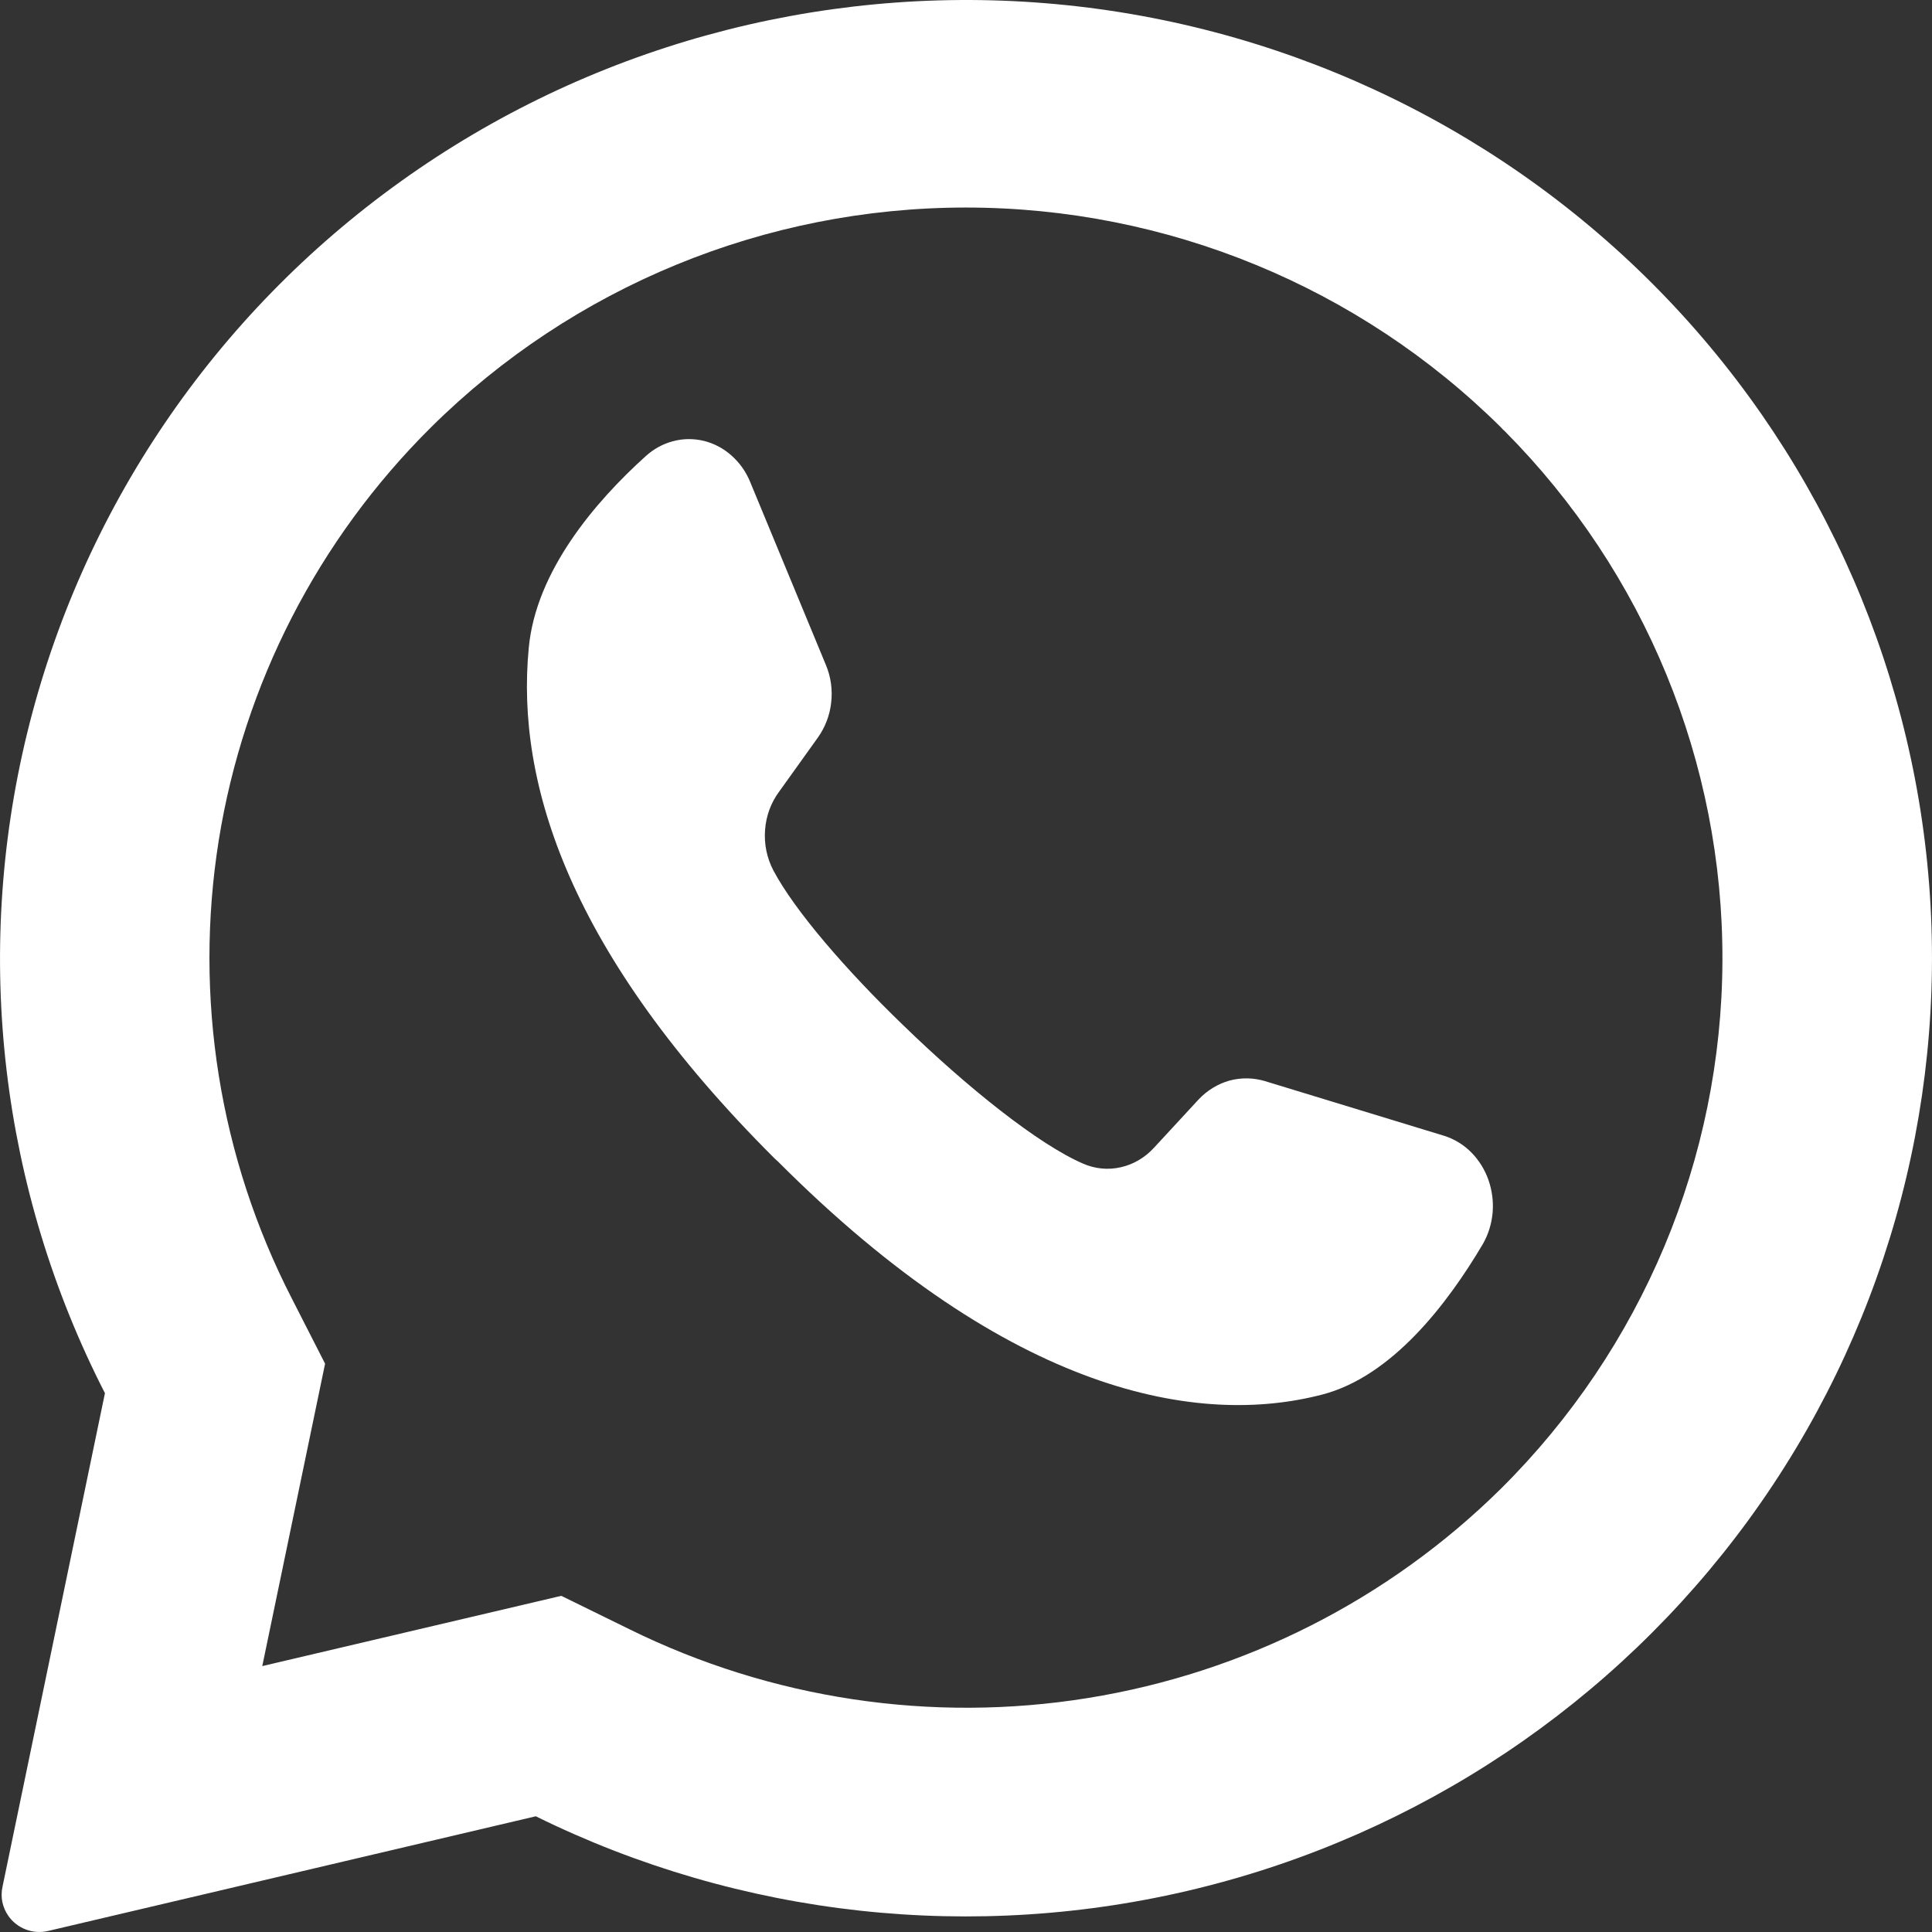
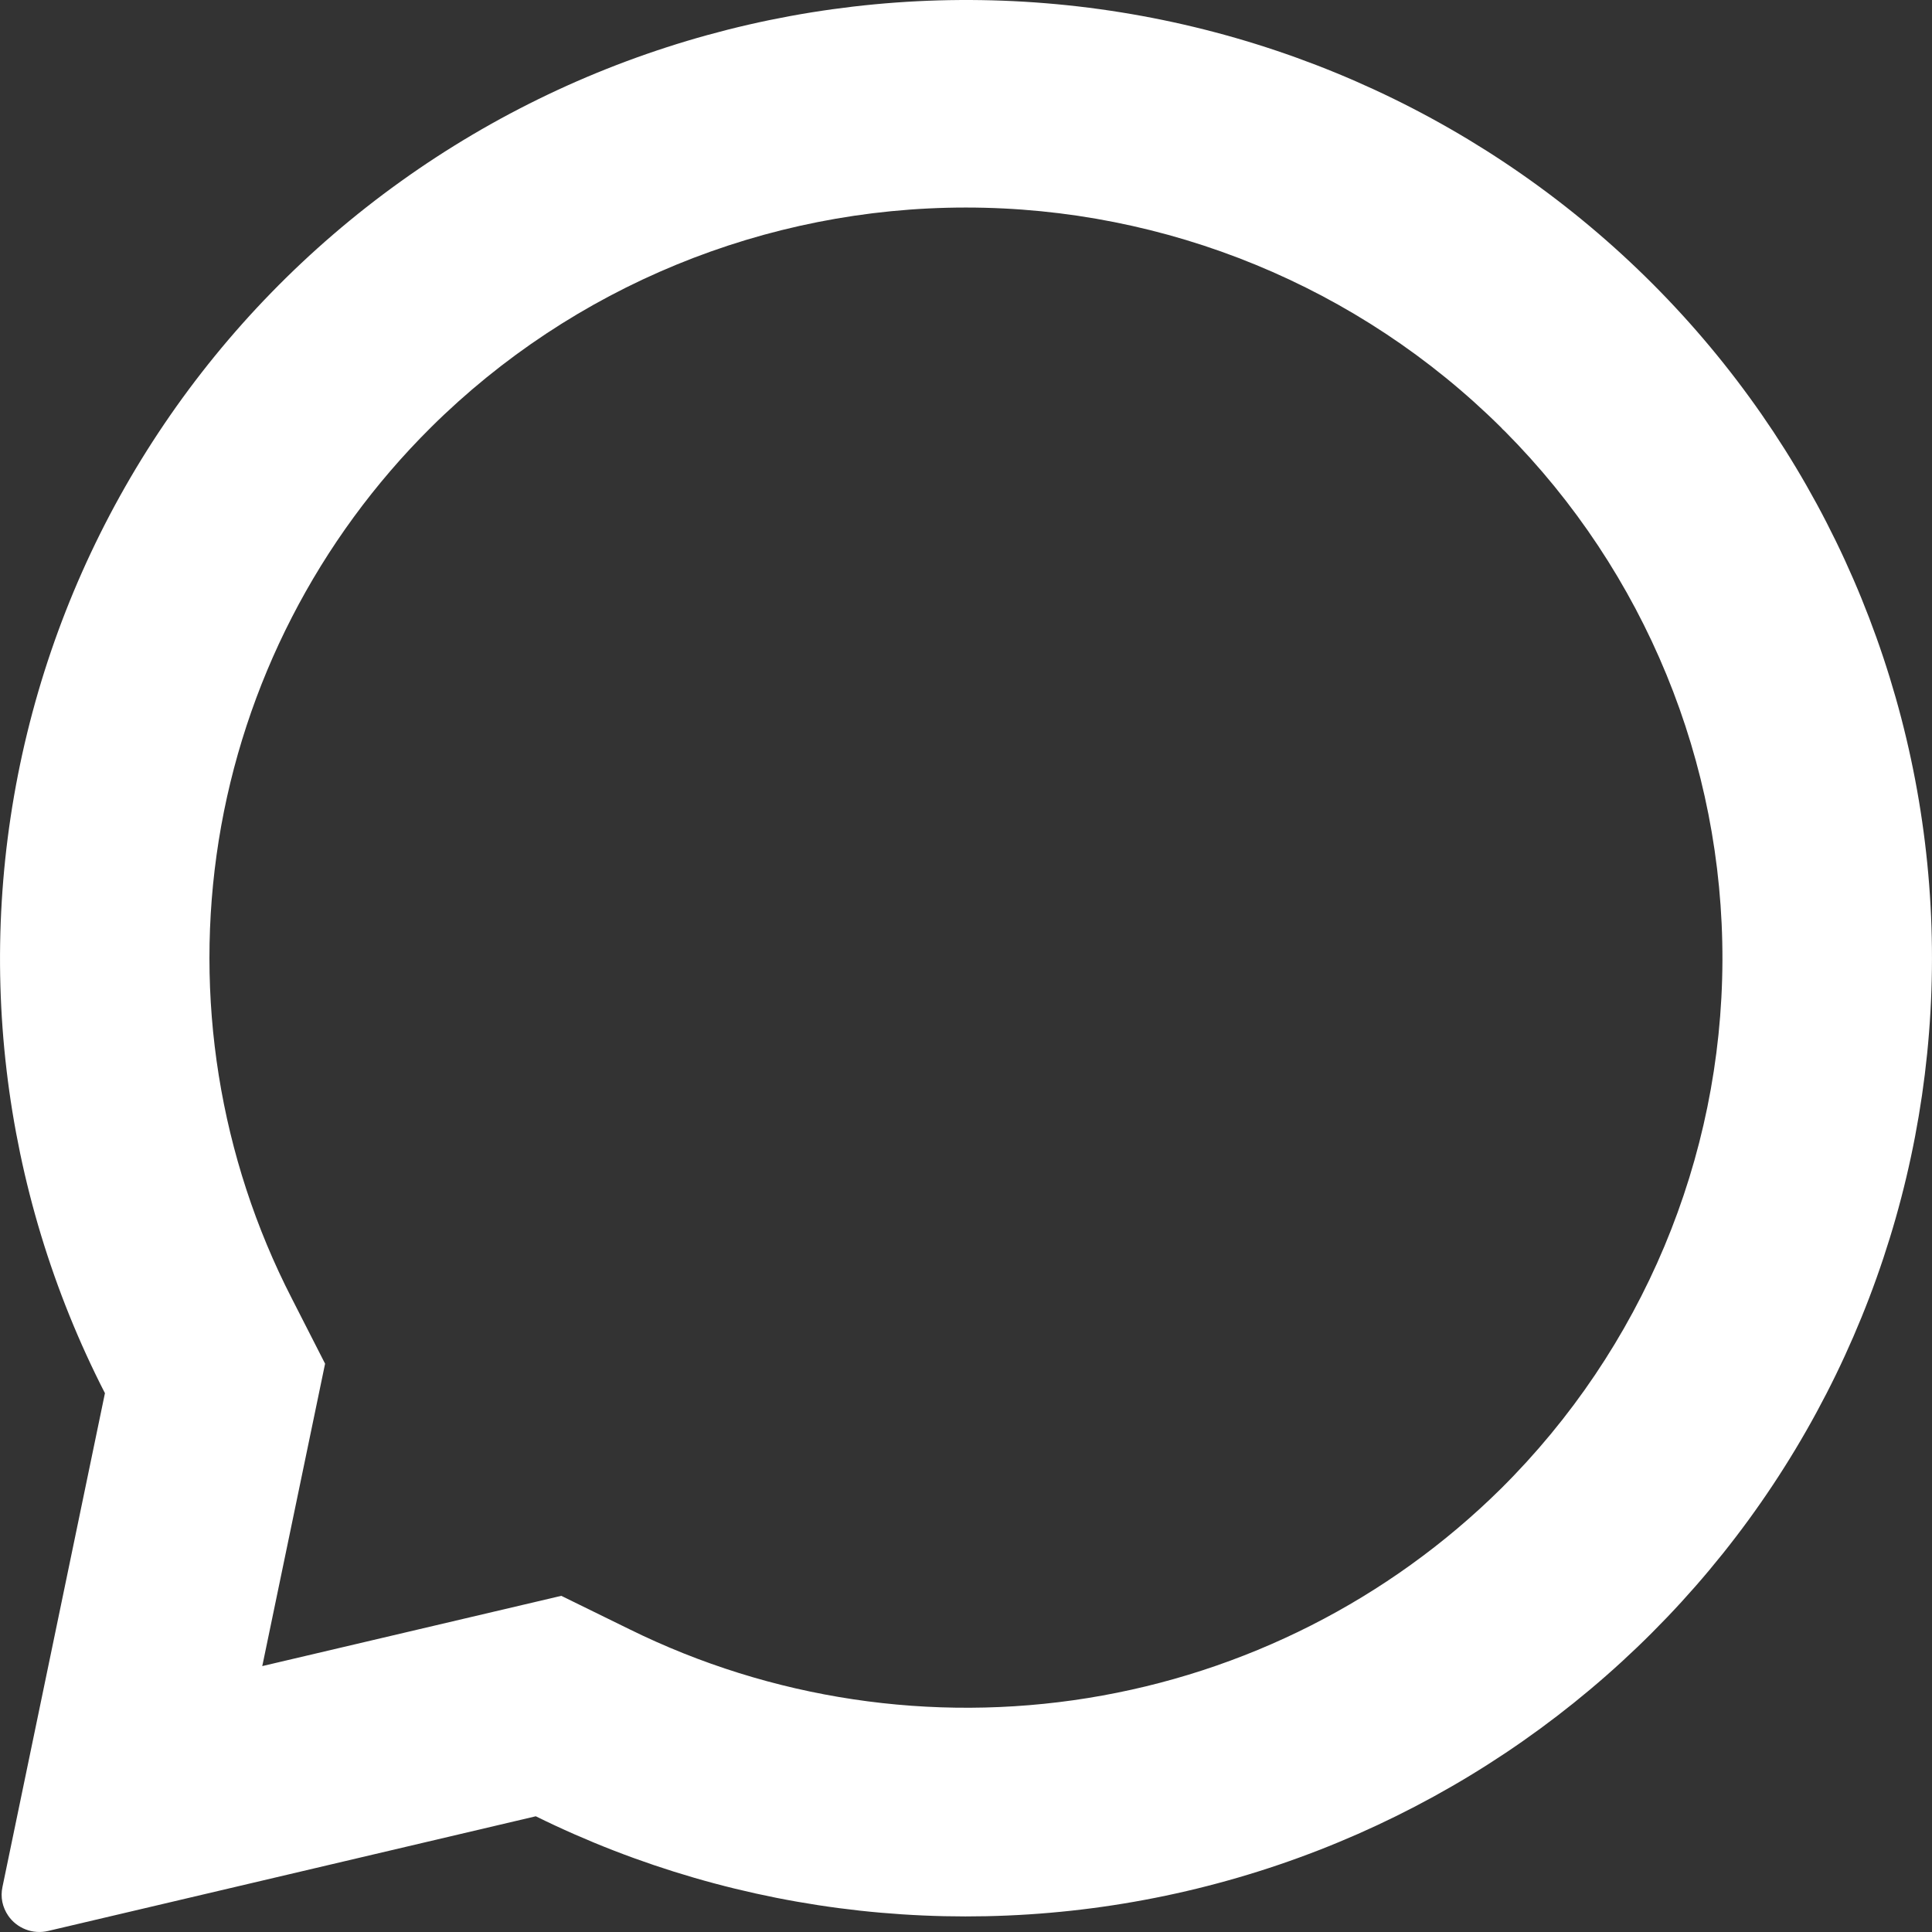
<svg xmlns="http://www.w3.org/2000/svg" width="19" height="19" viewBox="0 0 19 19" fill="none">
  <rect x="0" y="0" width="19" height="19" fill="#333333" stroke="none" />
-   <path d="M16.256 2.795C14.662 1.197 12.545 0.217 10.286 0.032C8.028 -0.153 5.777 0.468 3.94 1.785C2.102 3.101 0.8 5.025 0.267 7.21C-0.266 9.395 0.005 11.697 1.032 13.701L0.024 18.558C0.014 18.606 0.013 18.656 0.023 18.705C0.033 18.753 0.053 18.799 0.081 18.84C0.123 18.901 0.183 18.948 0.253 18.975C0.323 19.002 0.399 19.007 0.472 18.99L5.269 17.862C7.284 18.855 9.588 19.107 11.772 18.573C13.956 18.039 15.878 16.754 17.197 14.946C18.515 13.138 19.144 10.924 18.972 8.699C18.8 6.474 17.838 4.382 16.256 2.795ZM14.761 14.64C13.657 15.731 12.237 16.451 10.699 16.699C9.161 16.947 7.584 16.71 6.189 16.022L5.52 15.694L2.579 16.385L2.587 16.348L3.197 13.411L2.87 12.77C2.157 11.382 1.906 9.805 2.151 8.266C2.397 6.727 3.128 5.305 4.238 4.203C5.634 2.819 7.526 2.041 9.499 2.041C11.473 2.041 13.365 2.819 14.761 4.203C14.772 4.216 14.785 4.229 14.799 4.241C16.177 5.628 16.946 7.5 16.939 9.448C16.932 11.396 16.149 13.262 14.761 14.64Z" fill="white" />
-   <path d="M14.583 12.234C14.237 12.82 13.69 13.537 13.002 13.715C11.798 14.028 9.949 13.726 7.649 11.421L7.62 11.395C5.598 9.379 5.072 7.702 5.2 6.372C5.27 5.616 5.855 4.933 6.349 4.487C6.427 4.416 6.519 4.365 6.619 4.339C6.719 4.312 6.823 4.312 6.923 4.336C7.023 4.361 7.116 4.41 7.195 4.481C7.274 4.551 7.337 4.64 7.378 4.741L8.122 6.539C8.171 6.655 8.189 6.784 8.174 6.911C8.16 7.037 8.113 7.157 8.04 7.258L7.664 7.783C7.583 7.891 7.534 8.023 7.524 8.161C7.513 8.3 7.542 8.438 7.605 8.559C7.816 8.957 8.321 9.541 8.882 10.082C9.511 10.693 10.209 11.252 10.65 11.443C10.768 11.495 10.898 11.508 11.023 11.479C11.148 11.451 11.262 11.383 11.351 11.285L11.788 10.812C11.872 10.723 11.977 10.659 12.091 10.627C12.206 10.596 12.326 10.598 12.44 10.632L14.209 11.172C14.306 11.204 14.396 11.259 14.47 11.334C14.544 11.409 14.602 11.502 14.638 11.604C14.674 11.707 14.688 11.817 14.679 11.926C14.669 12.035 14.637 12.14 14.583 12.234Z" fill="white" />
+   <path d="M16.256 2.795C14.662 1.197 12.545 0.217 10.286 0.032C8.028 -0.153 5.777 0.468 3.94 1.785C2.102 3.101 0.8 5.025 0.267 7.21C-0.266 9.395 0.005 11.697 1.032 13.701L0.024 18.558C0.014 18.606 0.013 18.656 0.023 18.705C0.033 18.753 0.053 18.799 0.081 18.84C0.123 18.901 0.183 18.948 0.253 18.975C0.323 19.002 0.399 19.007 0.472 18.99L5.269 17.862C7.284 18.855 9.588 19.107 11.772 18.573C13.956 18.039 15.878 16.754 17.197 14.946C18.515 13.138 19.144 10.924 18.972 8.699C18.8 6.474 17.838 4.382 16.256 2.795M14.761 14.64C13.657 15.731 12.237 16.451 10.699 16.699C9.161 16.947 7.584 16.71 6.189 16.022L5.52 15.694L2.579 16.385L2.587 16.348L3.197 13.411L2.87 12.77C2.157 11.382 1.906 9.805 2.151 8.266C2.397 6.727 3.128 5.305 4.238 4.203C5.634 2.819 7.526 2.041 9.499 2.041C11.473 2.041 13.365 2.819 14.761 4.203C14.772 4.216 14.785 4.229 14.799 4.241C16.177 5.628 16.946 7.5 16.939 9.448C16.932 11.396 16.149 13.262 14.761 14.64Z" fill="white" />
</svg>